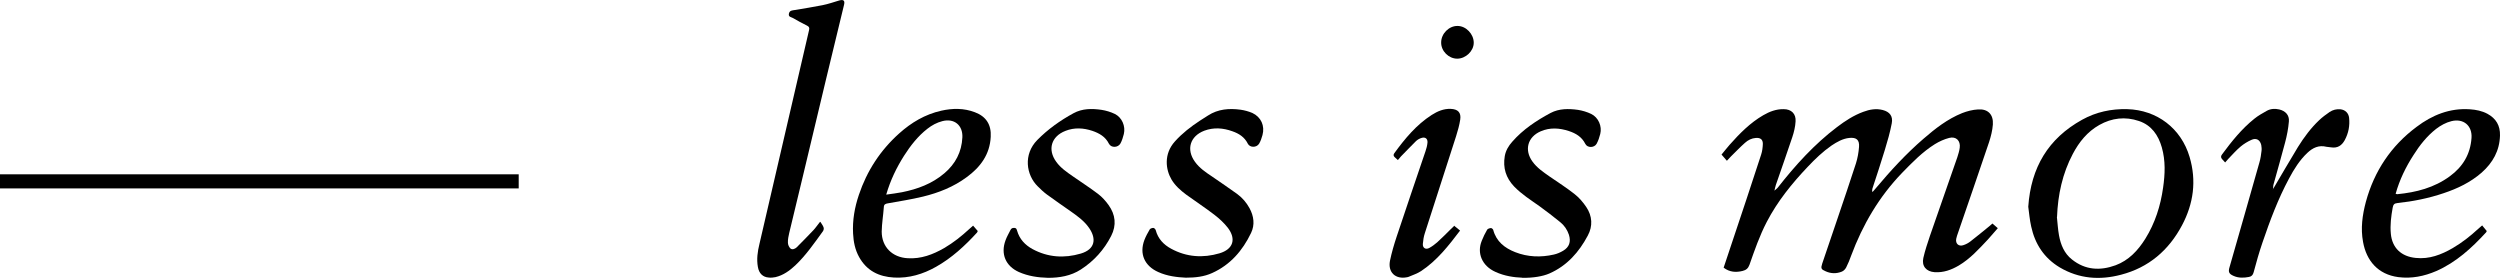
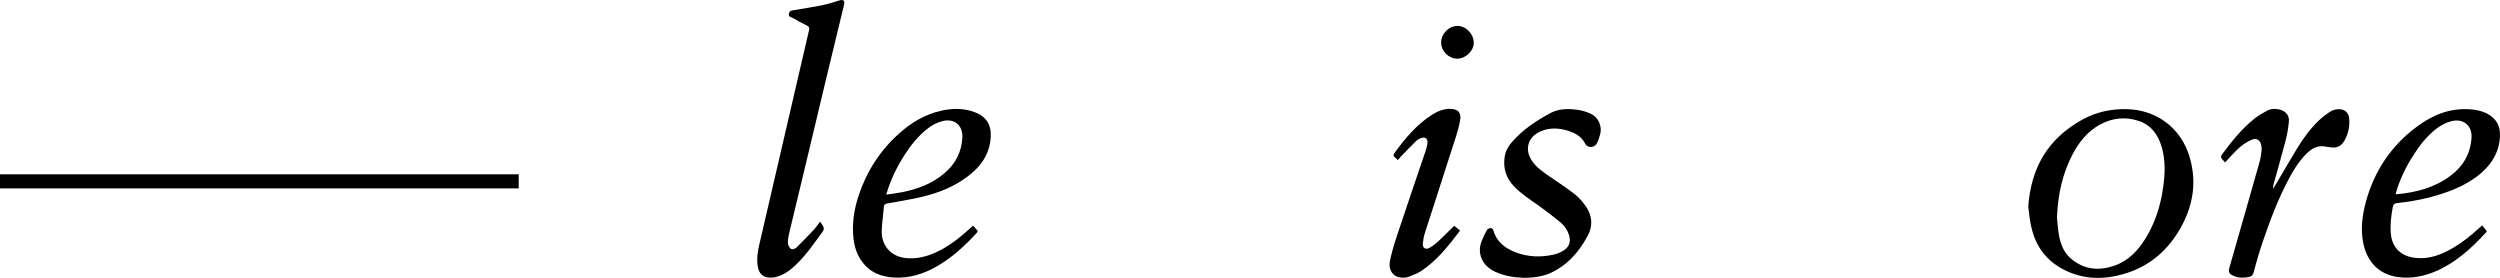
<svg xmlns="http://www.w3.org/2000/svg" id="_レイヤー_2" viewBox="0 0 177.27 19.7">
  <defs>
    <style>.cls-1{fill:#000;stroke-width:0px;}.cls-2{fill:none;stroke:#000;stroke-miterlimit:10;}</style>
  </defs>
  <g id="_レイヤー_1-2">
-     <path class="cls-1" d="M125.82,13.52c.08-.08.18-.14.25-.23,1.24-1.58,2.58-3.06,4.19-4.28.58-.44,1.18-.83,1.86-1.08.45-.17.91-.25,1.38-.13.5.13.74.44.64.95-.12.63-.3,1.26-.49,1.88-.28.92-.58,1.83-.88,2.74-.02.07-.03.15,0,.25.08-.09.16-.17.23-.26,1.05-1.25,2.15-2.45,3.39-3.52.83-.72,1.7-1.4,2.74-1.82.36-.14.75-.24,1.13-.26.7-.05,1.1.36,1.05,1.07-.03.42-.14.85-.27,1.25-.72,2.15-1.47,4.29-2.2,6.43-.05.14-.1.28-.13.43-.06.35.19.56.52.44.18-.06.35-.15.5-.27.45-.35.89-.71,1.33-1.07.07-.06.14-.12.22-.19.12.11.24.21.38.33-.26.29-.47.55-.7.8-.64.68-1.26,1.37-2.07,1.85-.53.31-1.08.51-1.71.47-.59-.04-.93-.43-.8-1.01.12-.53.3-1.06.47-1.57.64-1.86,1.3-3.71,1.94-5.57.07-.22.14-.44.17-.67.07-.5-.26-.83-.75-.7-.35.09-.7.25-1.01.44-.88.55-1.6,1.29-2.32,2.03-1.64,1.7-2.8,3.68-3.62,5.88-.1.28-.21.56-.35.83-.06.12-.18.25-.31.3-.37.15-.76.15-1.14-.02-.33-.14-.36-.21-.25-.55.36-1.06.72-2.12,1.08-3.18.44-1.31.89-2.61,1.31-3.92.12-.38.19-.78.22-1.17.04-.51-.19-.69-.69-.64-.47.05-.87.28-1.26.54-.62.43-1.16.95-1.68,1.5-1.13,1.19-2.15,2.45-2.91,3.91-.51.98-.87,2.02-1.23,3.05-.09.25-.24.37-.48.43-.48.12-.93.09-1.35-.23.18-.55.37-1.1.55-1.65.71-2.12,1.42-4.24,2.11-6.37.08-.24.11-.51.12-.76,0-.31-.17-.44-.49-.42-.3.02-.56.15-.78.35-.34.3-.66.64-.99.96-.09.09-.18.19-.29.31-.13-.15-.25-.28-.38-.44.2-.24.38-.47.58-.7.71-.8,1.45-1.55,2.38-2.09.45-.26.92-.44,1.45-.43.54,0,.88.33.84.87-.02.37-.11.75-.23,1.11-.38,1.14-.78,2.27-1.17,3.4-.04.13-.07.27-.1.4,0,.01,0,.03,0,.04,0-.02,0-.03,0-.05Z" />
    <path class="cls-1" d="M143.82,14.66c.19-2.79,1.42-4.84,3.82-6.17.99-.55,2.07-.78,3.2-.75,2.11.06,3.82,1.36,4.42,3.39.5,1.69.28,3.31-.54,4.85-.94,1.77-2.36,2.99-4.32,3.5-1.51.4-2.98.29-4.35-.52-1.1-.66-1.75-1.65-2.02-2.89-.11-.48-.15-.98-.21-1.41ZM145.85,15.38c.05.44.07.88.15,1.31.12.66.37,1.28.92,1.71.94.75,1.99.81,3.09.41.94-.35,1.59-1.05,2.11-1.88.69-1.11,1.08-2.33,1.26-3.62.14-.96.18-1.91-.09-2.86-.25-.87-.73-1.57-1.62-1.87-.97-.33-1.92-.22-2.81.28-.85.48-1.43,1.2-1.88,2.05-.74,1.4-1.06,2.9-1.12,4.47Z" />
    <path class="cls-1" d="M58.17,15.73c.1.16.19.27.23.4.03.08,0,.2-.05.27-.61.84-1.2,1.7-1.96,2.42-.41.38-.85.7-1.4.83-.15.03-.32.05-.48.03-.42-.03-.69-.29-.77-.75-.1-.55-.02-1.1.11-1.63.59-2.56,1.19-5.12,1.78-7.67.36-1.57.73-3.13,1.09-4.7.22-.93.43-1.87.65-2.8.04-.16,0-.24-.14-.31-.34-.17-.68-.35-1-.54-.12-.07-.34-.07-.29-.31.05-.24.24-.23.42-.26.65-.11,1.3-.21,1.95-.34.41-.08.81-.22,1.21-.34.3-.08.4.02.33.31-.42,1.74-.84,3.47-1.26,5.21-.56,2.33-1.11,4.66-1.67,6.99-.32,1.33-.64,2.66-.96,3.99-.05.22-.1.45-.09.68,0,.14.08.32.18.41.13.11.32.03.44-.08.4-.4.8-.81,1.19-1.22.16-.17.28-.36.46-.58Z" />
    <path class="cls-1" d="M176.01,15.99c.13.16.23.28.32.39-.02.05-.03.08-.05.1-1.02,1.11-2.12,2.12-3.53,2.74-.86.37-1.75.55-2.69.43-1.44-.19-2.26-1.16-2.5-2.49-.18-.97-.05-1.91.2-2.85.59-2.17,1.78-3.96,3.59-5.31,1.11-.84,2.36-1.35,3.79-1.25.43.03.85.11,1.24.32.61.33.91.84.89,1.54-.03,1.08-.51,1.93-1.3,2.63-.79.69-1.71,1.13-2.7,1.46-1.06.36-2.16.58-3.28.7-.22.02-.29.11-.33.33-.11.61-.19,1.23-.13,1.85.09.98.72,1.61,1.77,1.71.96.1,1.81-.23,2.62-.7.65-.38,1.24-.84,1.79-1.35.09-.08.18-.16.3-.26ZM169.87,13.74c.06.02.09.03.12.03,1.34-.13,2.62-.46,3.72-1.27.92-.67,1.46-1.56,1.54-2.72.06-.87-.57-1.4-1.42-1.19-.4.1-.76.3-1.09.55-.65.51-1.16,1.15-1.6,1.85-.55.85-.99,1.75-1.27,2.75Z" />
    <path class="cls-1" d="M69,16c.12.14.23.26.33.38-.02.04-.03.09-.05.11-.86.94-1.79,1.8-2.91,2.43-.92.52-1.91.82-2.98.76-1.07-.06-1.93-.48-2.47-1.45-.29-.52-.4-1.08-.43-1.67-.05-.94.11-1.85.41-2.74.57-1.7,1.52-3.16,2.86-4.36.86-.77,1.83-1.35,2.98-1.61.8-.18,1.61-.19,2.39.11.8.3,1.17.89,1.12,1.74-.06,1.25-.73,2.15-1.7,2.86-.93.69-1.99,1.11-3.1,1.38-.82.2-1.67.33-2.5.48-.17.03-.27.07-.28.27-.04.58-.14,1.15-.15,1.73,0,1.09.75,1.83,1.84,1.89.95.06,1.79-.26,2.59-.72.65-.38,1.24-.85,1.79-1.36.07-.07.15-.13.26-.23ZM62.84,13.8c.41-.06.77-.1,1.12-.17,1.1-.22,2.13-.6,3-1.34.79-.67,1.23-1.51,1.28-2.55.04-.86-.58-1.37-1.42-1.15-.39.1-.74.29-1.06.54-.68.53-1.2,1.2-1.66,1.92-.53.84-.96,1.72-1.26,2.75Z" />
-     <path class="cls-1" d="M74.32,19.7c-.73-.02-1.41-.12-2.07-.41-.94-.42-1.31-1.28-.95-2.25.09-.25.23-.49.35-.73.06-.13.16-.16.29-.15.13.01.15.1.18.2.17.59.56,1.01,1.09,1.3,1.09.59,2.25.67,3.43.32,1.01-.3,1.12-1.04.59-1.81-.33-.48-.79-.82-1.26-1.15-.58-.41-1.17-.81-1.74-1.23-.23-.17-.44-.37-.65-.58-.82-.81-1.03-2.26-.03-3.28.76-.77,1.63-1.39,2.57-1.9.62-.34,1.31-.34,1.99-.24.32.05.65.15.94.29.51.25.77.87.64,1.42-.06.23-.13.47-.24.67-.17.31-.66.33-.82.02-.25-.5-.68-.74-1.17-.91-.63-.21-1.28-.25-1.91,0-1.01.39-1.29,1.33-.65,2.2.31.43.74.72,1.17,1.02.6.42,1.21.81,1.79,1.25.28.21.53.49.74.78.5.69.58,1.44.19,2.2-.5.98-1.22,1.78-2.15,2.38-.71.46-1.52.59-2.33.59Z" />
    <path class="cls-1" d="M107.93,19.69c-.55-.02-1.24-.11-1.89-.41-.96-.43-1.33-1.34-.97-2.21.11-.27.23-.53.38-.78.04-.07.17-.11.27-.12.05,0,.14.07.16.13.22.83.82,1.29,1.56,1.58.89.35,1.82.38,2.74.17.23-.05.46-.15.66-.27.44-.26.56-.64.41-1.13-.12-.36-.33-.67-.62-.9-.48-.39-.97-.77-1.47-1.13-.62-.44-1.26-.84-1.8-1.4-.58-.61-.8-1.32-.66-2.15.07-.4.27-.73.53-1.02.76-.87,1.71-1.5,2.72-2.04.61-.32,1.28-.31,1.94-.22.32.05.65.15.94.29.51.25.78.87.64,1.42-.06.24-.14.48-.26.7-.17.29-.65.3-.8,0-.25-.5-.68-.75-1.17-.91-.67-.22-1.34-.26-1.99.02-.93.4-1.18,1.32-.59,2.14.32.45.77.75,1.21,1.06.6.41,1.22.81,1.79,1.26.32.25.59.57.82.91.43.64.47,1.35.11,2.02-.62,1.17-1.47,2.14-2.72,2.69-.48.21-1.16.32-1.94.31Z" />
-     <path class="cls-1" d="M84.09,19.69c-.64-.03-1.32-.11-1.96-.4-.97-.43-1.36-1.29-.98-2.28.1-.26.24-.51.38-.75.04-.06.17-.1.25-.1.06,0,.15.09.17.16.16.61.56,1.03,1.1,1.32,1.09.59,2.25.67,3.43.32.96-.29,1.19-1,.59-1.8-.27-.35-.61-.66-.96-.93-.65-.5-1.34-.95-2-1.43-.4-.3-.78-.63-1.04-1.07-.41-.69-.57-1.8.24-2.7.52-.58,1.13-1.05,1.77-1.47.19-.13.39-.24.58-.37.71-.46,1.5-.52,2.31-.41.28.04.57.12.83.23.62.29.9.91.72,1.57-.06.21-.13.43-.24.61-.18.29-.65.29-.8,0-.23-.47-.63-.72-1.09-.88-.66-.24-1.33-.29-2-.04-1.01.39-1.29,1.33-.66,2.2.32.45.77.75,1.22,1.05.59.41,1.19.81,1.77,1.23.37.27.66.61.88,1.01.31.57.39,1.18.11,1.76-.6,1.25-1.47,2.26-2.76,2.84-.57.26-1.19.33-1.87.33Z" />
    <path class="cls-1" d="M161.17,13.42c.59-1,1.17-2,1.77-2.99.43-.69.91-1.34,1.5-1.9.23-.22.49-.41.75-.59.23-.15.49-.22.77-.19.34.04.57.27.61.6.06.56-.04,1.09-.31,1.59-.21.38-.51.58-.96.51-.11-.02-.22-.02-.33-.04-.55-.14-.98.07-1.36.43-.55.52-.95,1.16-1.3,1.82-.78,1.45-1.35,2.98-1.88,4.53-.24.7-.44,1.41-.63,2.12-.05.19-.15.3-.34.33-.37.07-.74.08-1.09-.08-.32-.14-.38-.28-.28-.61.71-2.48,1.42-4.95,2.12-7.43.08-.27.12-.55.15-.82.02-.14,0-.28-.02-.42-.09-.37-.36-.52-.7-.36-.27.12-.53.28-.76.47-.32.27-.6.59-.89.89-.07.07-.13.15-.21.24-.08-.09-.14-.16-.21-.23-.1-.11-.11-.21-.01-.34.68-.92,1.39-1.81,2.29-2.53.27-.22.58-.39.88-.56.27-.15.57-.17.88-.1.44.1.73.4.69.85-.04.5-.14,1.01-.27,1.5-.26,1-.55,1.98-.82,2.97-.03.1-.02.21-.03.32,0,0-.01,0-.02,0,0,0,0,0,0,.01Z" />
    <path class="cls-1" d="M103.14,16.03c.13.11.25.21.39.32-.82,1.08-1.63,2.12-2.76,2.87-.27.18-.59.28-.89.41-.04.02-.08.02-.12.03-.81.16-1.36-.35-1.2-1.17.12-.58.29-1.16.48-1.73.67-2.02,1.36-4.03,2.04-6.04.07-.2.12-.4.14-.61.02-.28-.16-.41-.42-.33-.14.04-.28.12-.39.22-.36.35-.71.73-1.07,1.09-.07.08-.14.16-.22.26-.09-.08-.15-.14-.22-.2-.1-.09-.11-.18-.03-.29.75-1.03,1.56-2.01,2.65-2.71.41-.26.85-.45,1.35-.43.51.02.75.26.67.77-.06.39-.17.78-.29,1.16-.74,2.3-1.48,4.6-2.22,6.89-.08.24-.12.51-.14.76-.02.29.21.42.46.28.2-.11.39-.25.56-.4.33-.3.65-.62.97-.94.08-.08.16-.15.25-.24Z" />
    <path class="cls-1" d="M102.19,3.01c0-.63.56-1.18,1.16-1.17.61,0,1.15.58,1.15,1.19,0,.59-.57,1.13-1.17,1.13-.61,0-1.15-.54-1.14-1.15Z" />
    <line class="cls-2" x1="36.78" y1="12.86" y2="12.86" />
  </g>
</svg>